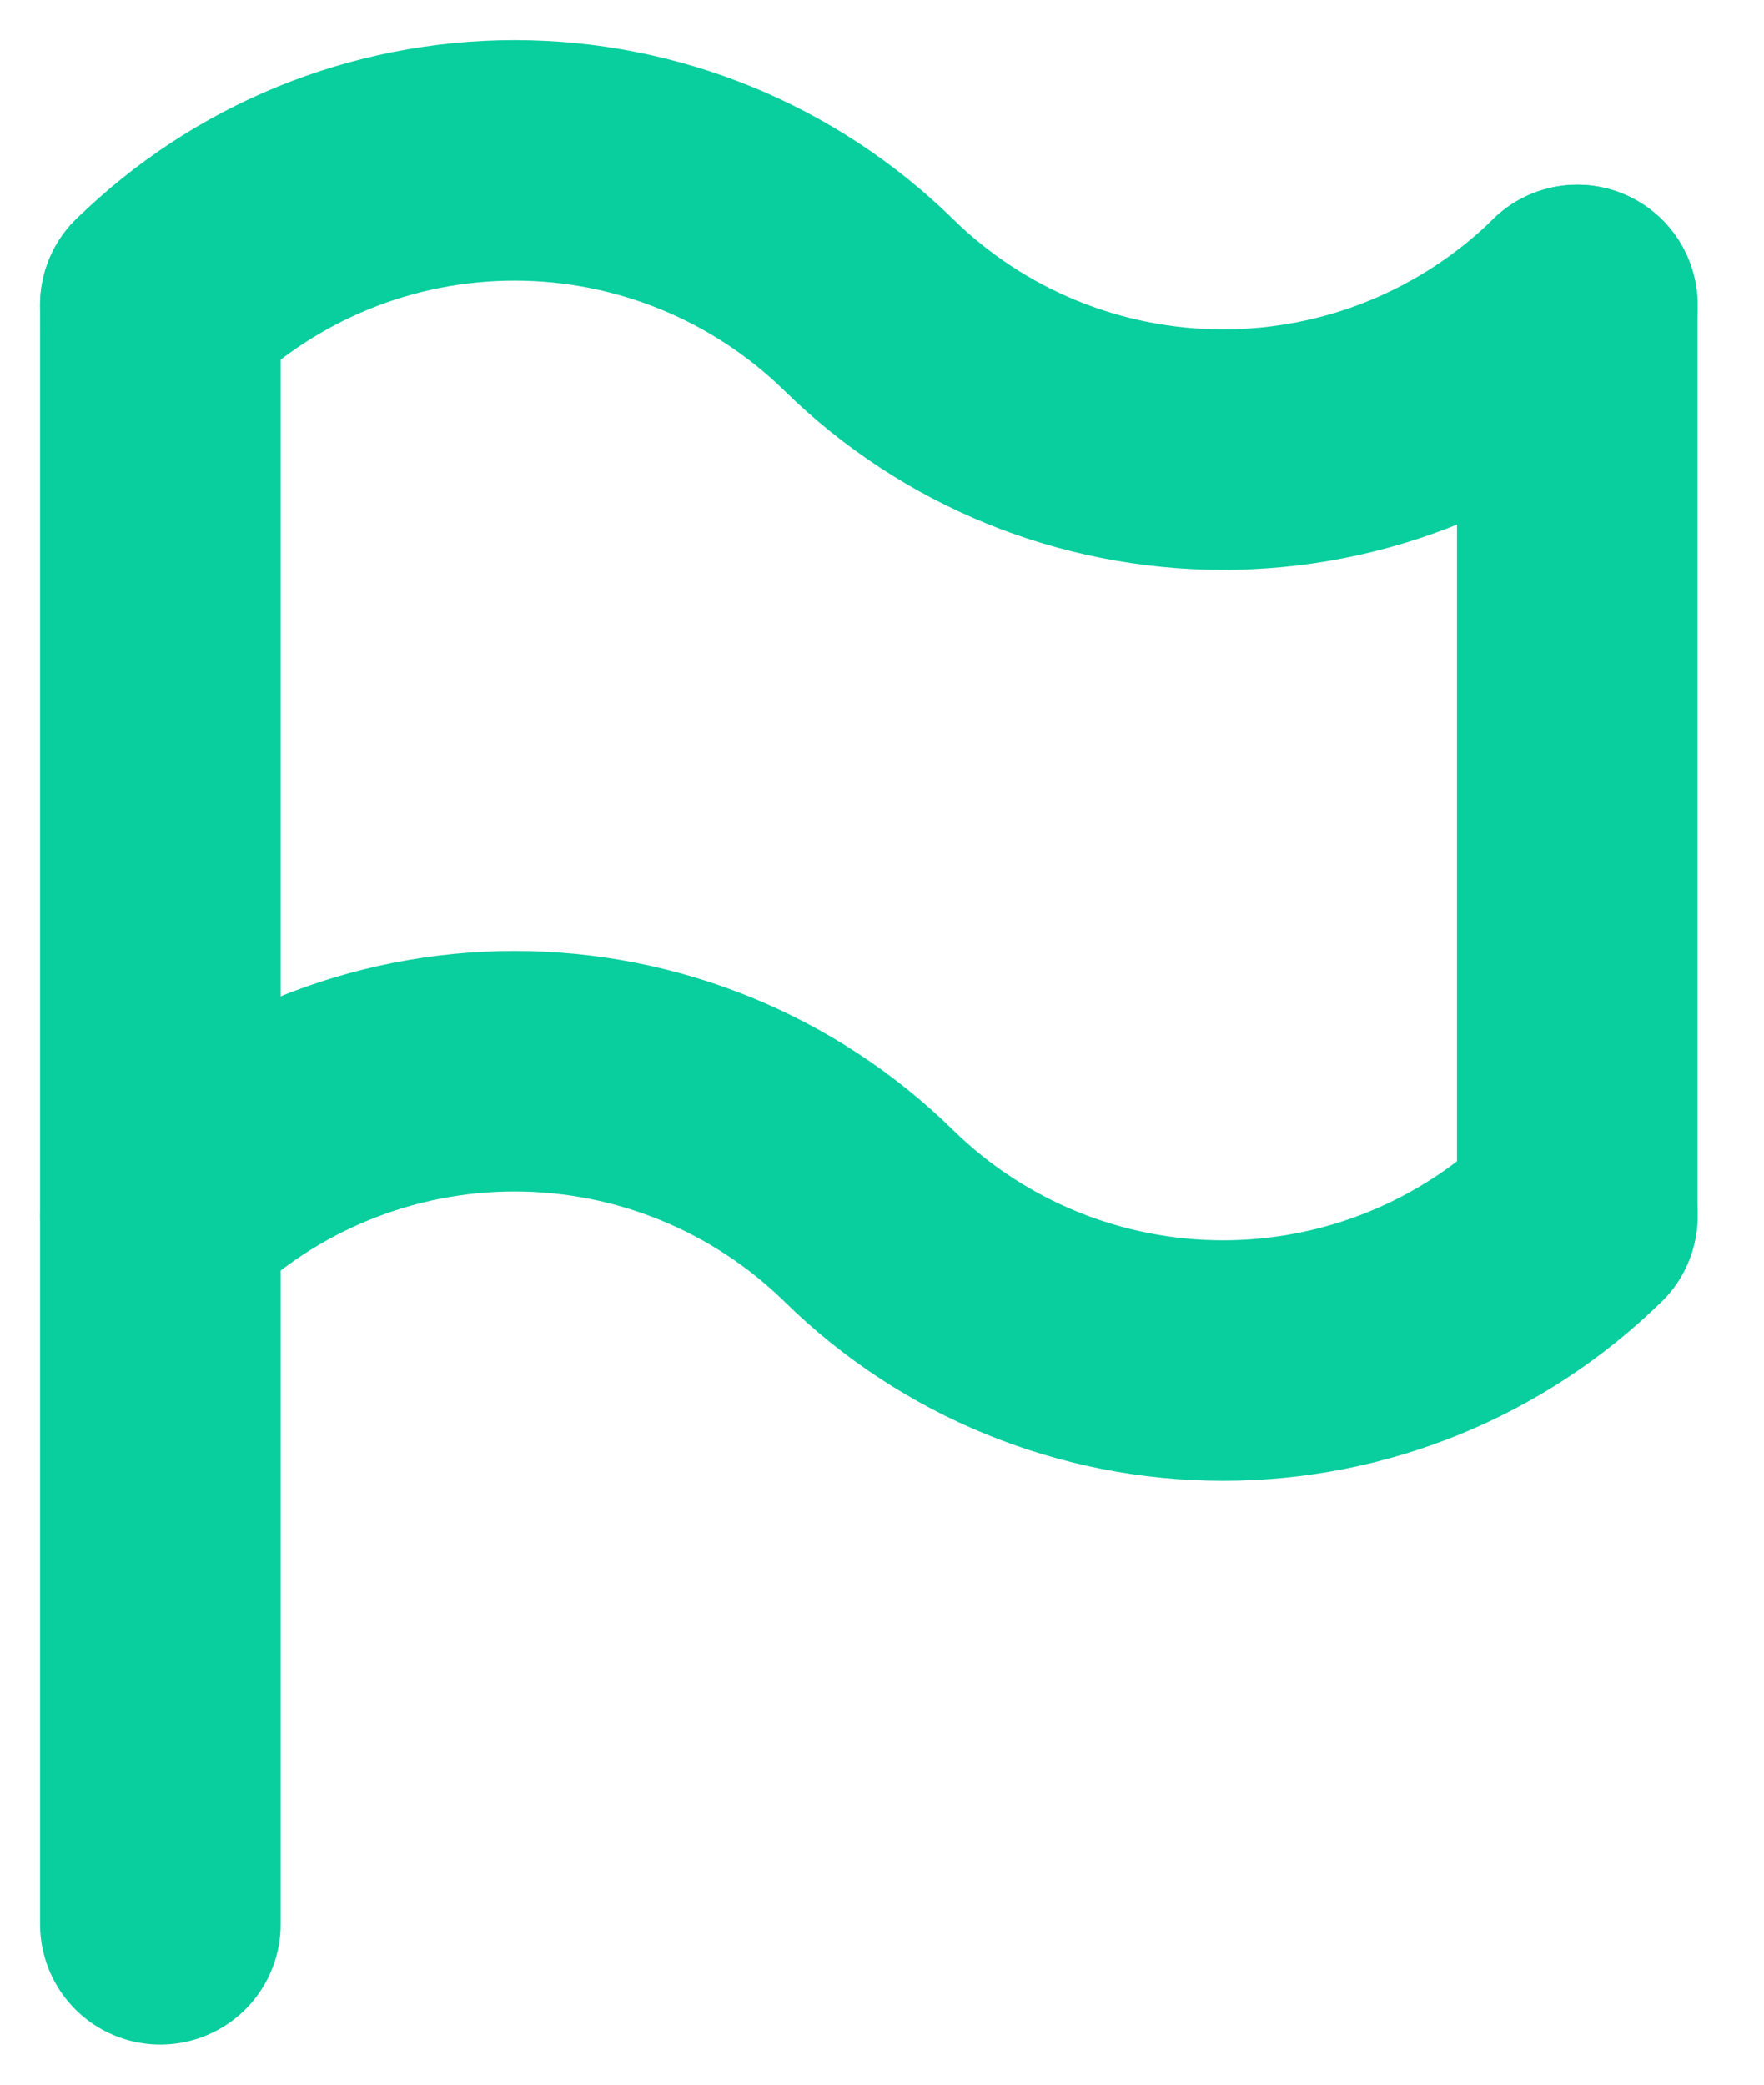
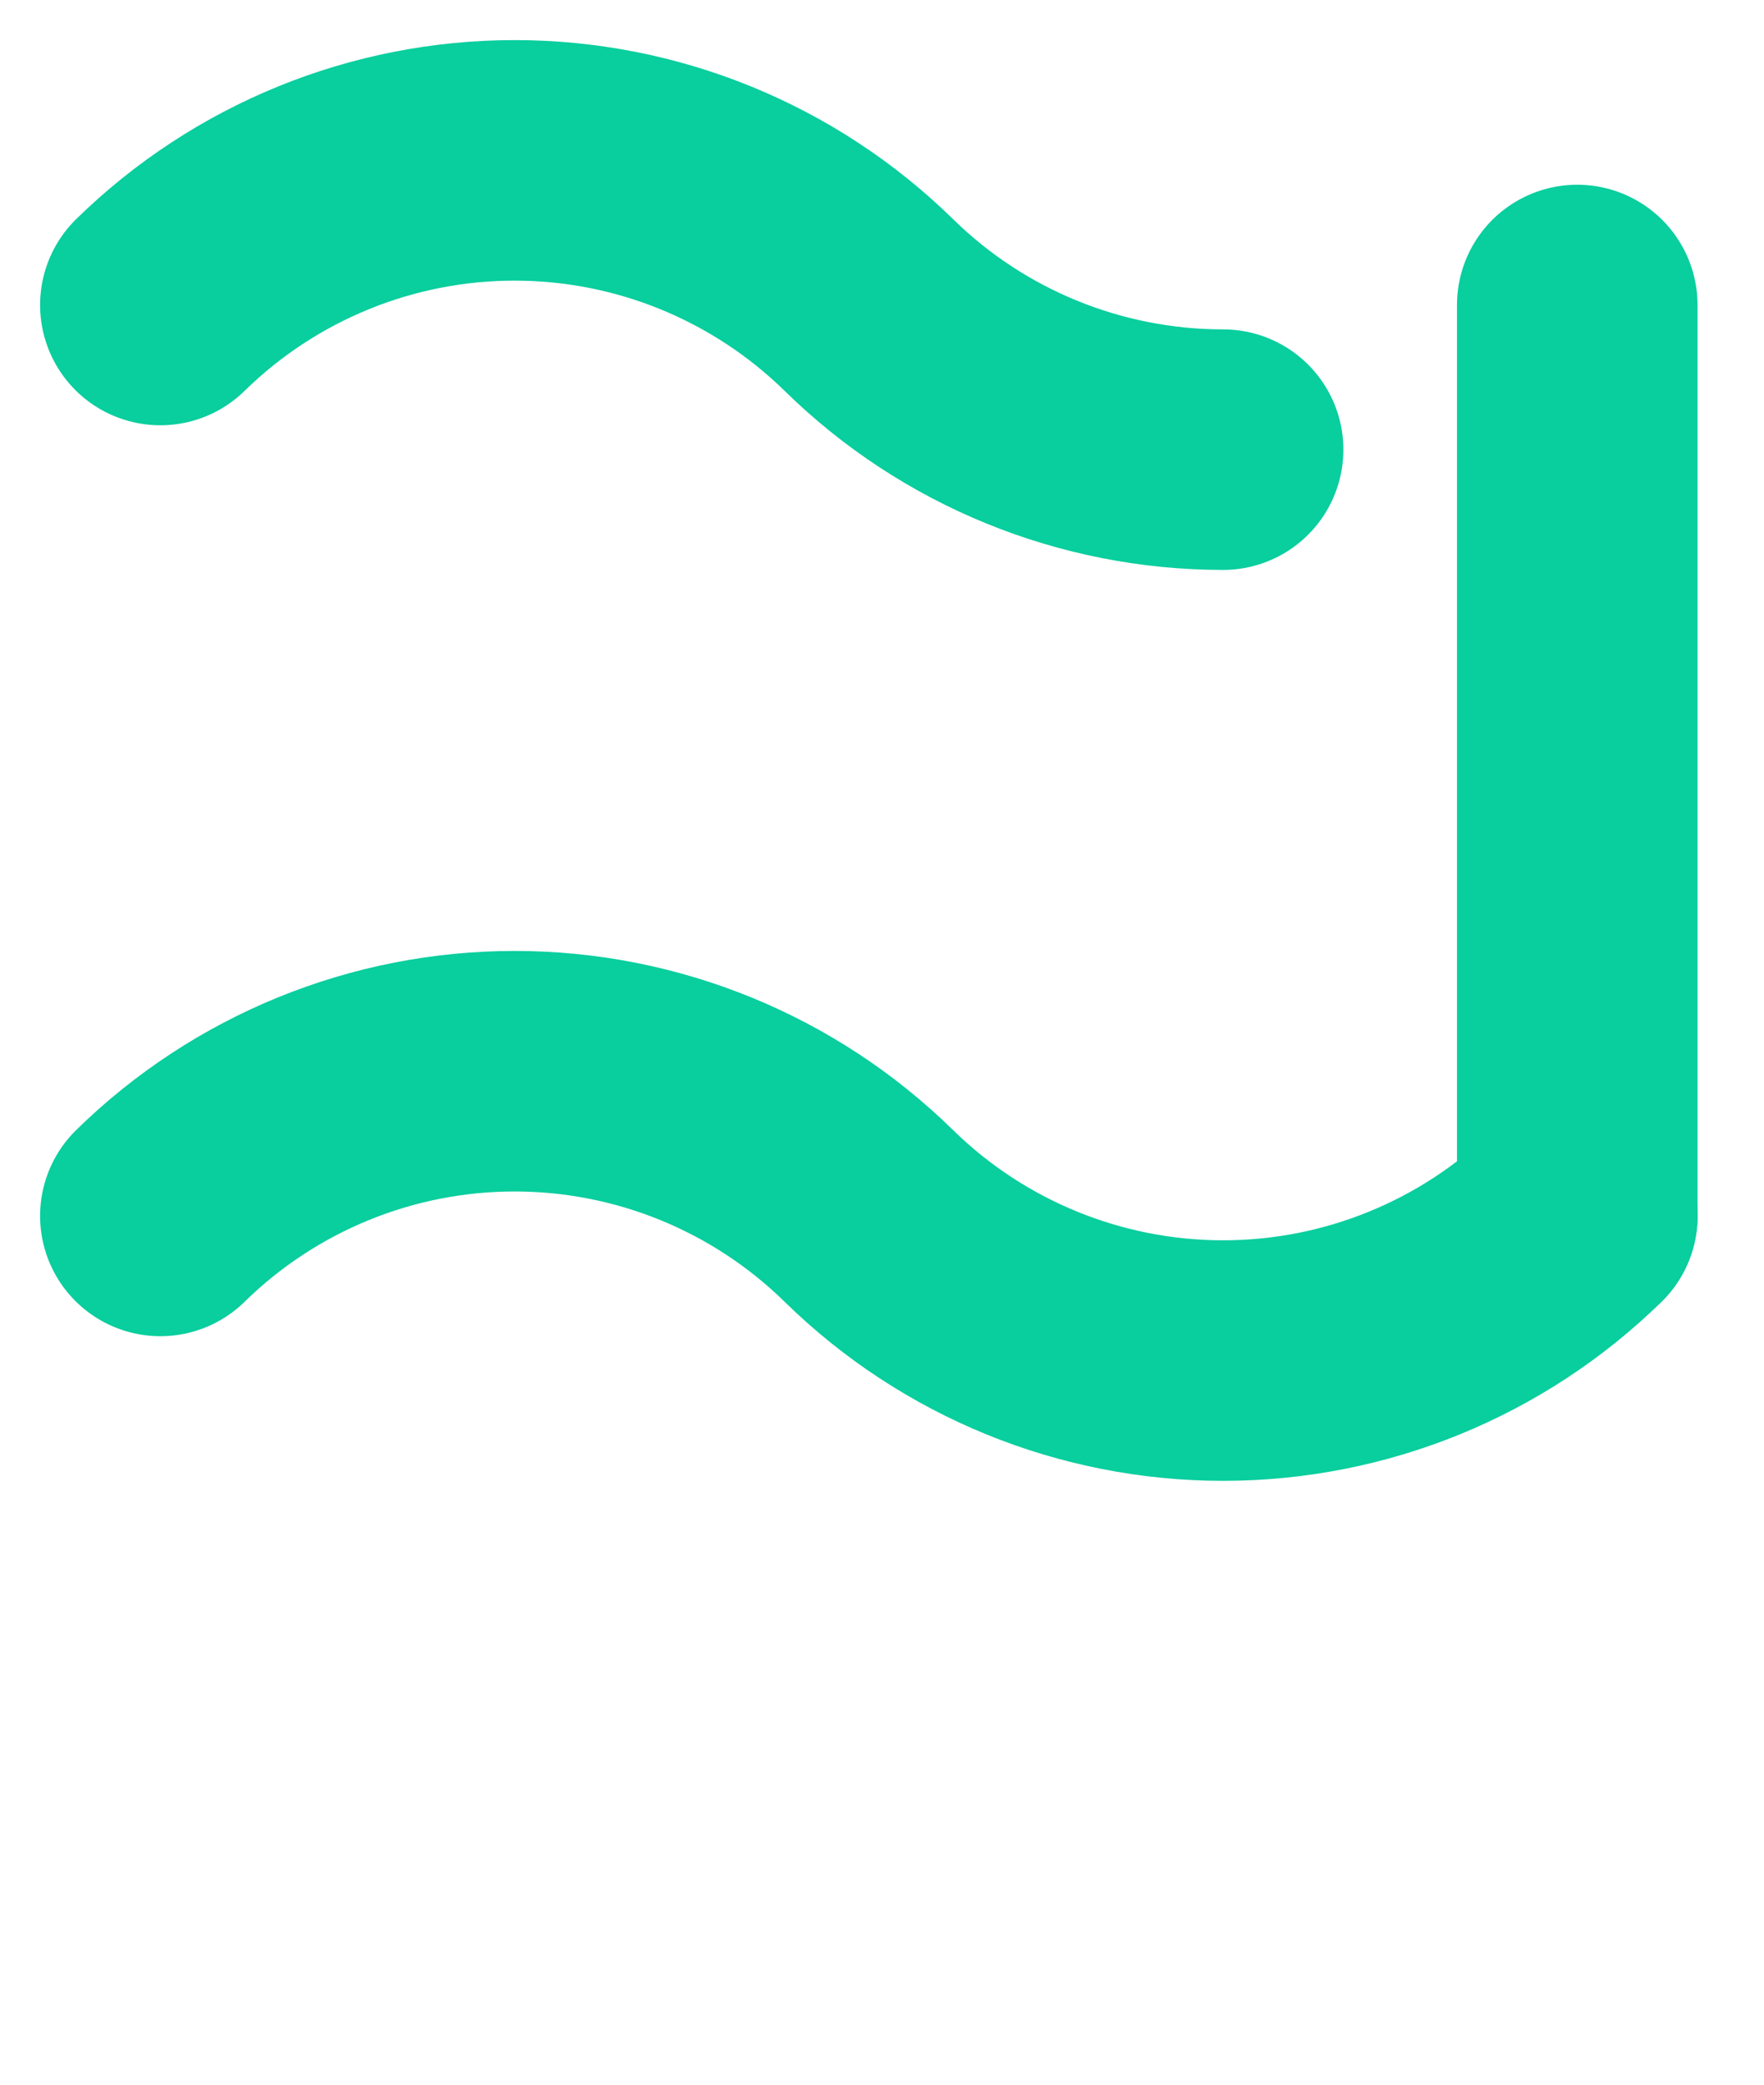
<svg xmlns="http://www.w3.org/2000/svg" width="22" height="26" viewBox="0 0 22 26" fill="none">
-   <path d="M2 3.804V24" stroke="#09CE9E" stroke-width="3" stroke-linecap="round" stroke-linejoin="round" />
  <path d="M19.671 3.804V15.164" stroke="#09CE9E" stroke-width="3" stroke-linecap="round" stroke-linejoin="round" />
-   <path d="M2 3.804C3.18 2.648 4.766 2 6.418 2C8.07 2 9.656 2.648 10.836 3.804C12.015 4.961 13.602 5.608 15.254 5.608C16.906 5.608 18.492 4.961 19.672 3.804" stroke="#09CE9E" stroke-width="3" stroke-linecap="round" stroke-linejoin="round" />
+   <path d="M2 3.804C3.18 2.648 4.766 2 6.418 2C8.07 2 9.656 2.648 10.836 3.804C12.015 4.961 13.602 5.608 15.254 5.608" stroke="#09CE9E" stroke-width="3" stroke-linecap="round" stroke-linejoin="round" />
  <path d="M2 15.165C3.18 14.008 4.766 13.36 6.418 13.36C8.07 13.36 9.656 14.008 10.836 15.165C12.015 16.321 13.602 16.969 15.254 16.969C16.906 16.969 18.492 16.321 19.672 15.165" stroke="#09CE9E" stroke-width="3" stroke-linecap="round" stroke-linejoin="round" />
</svg>